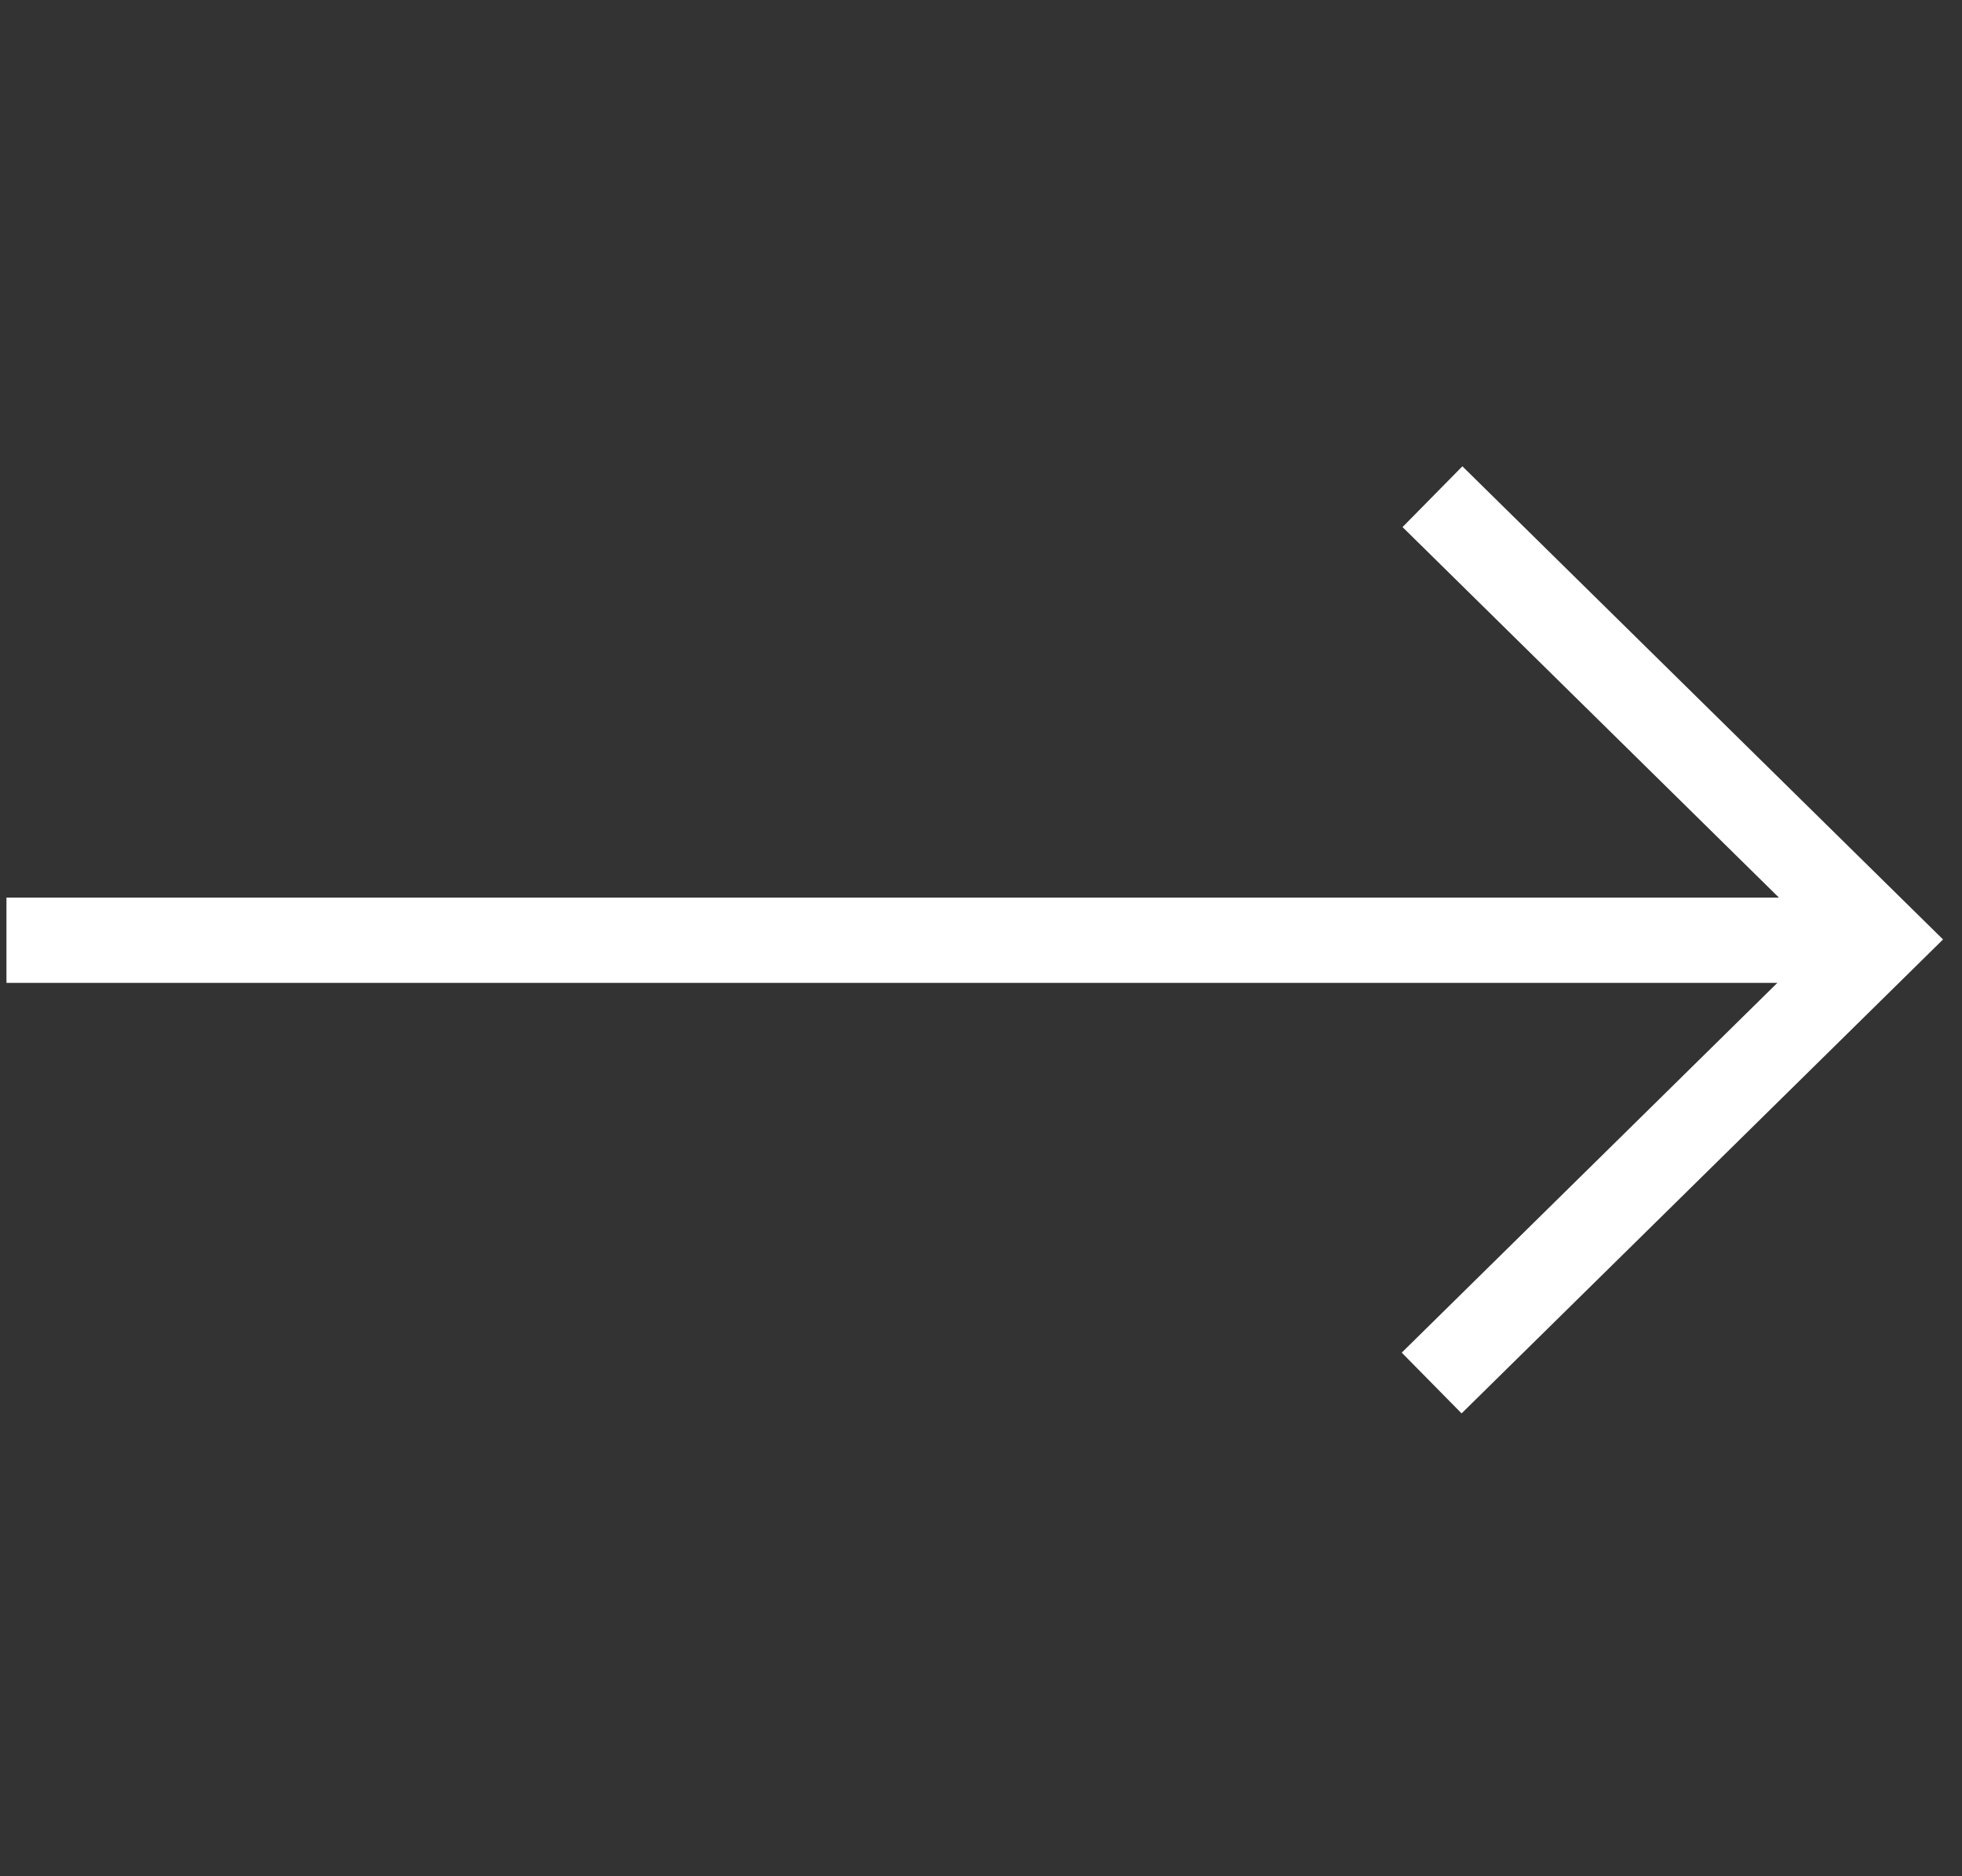
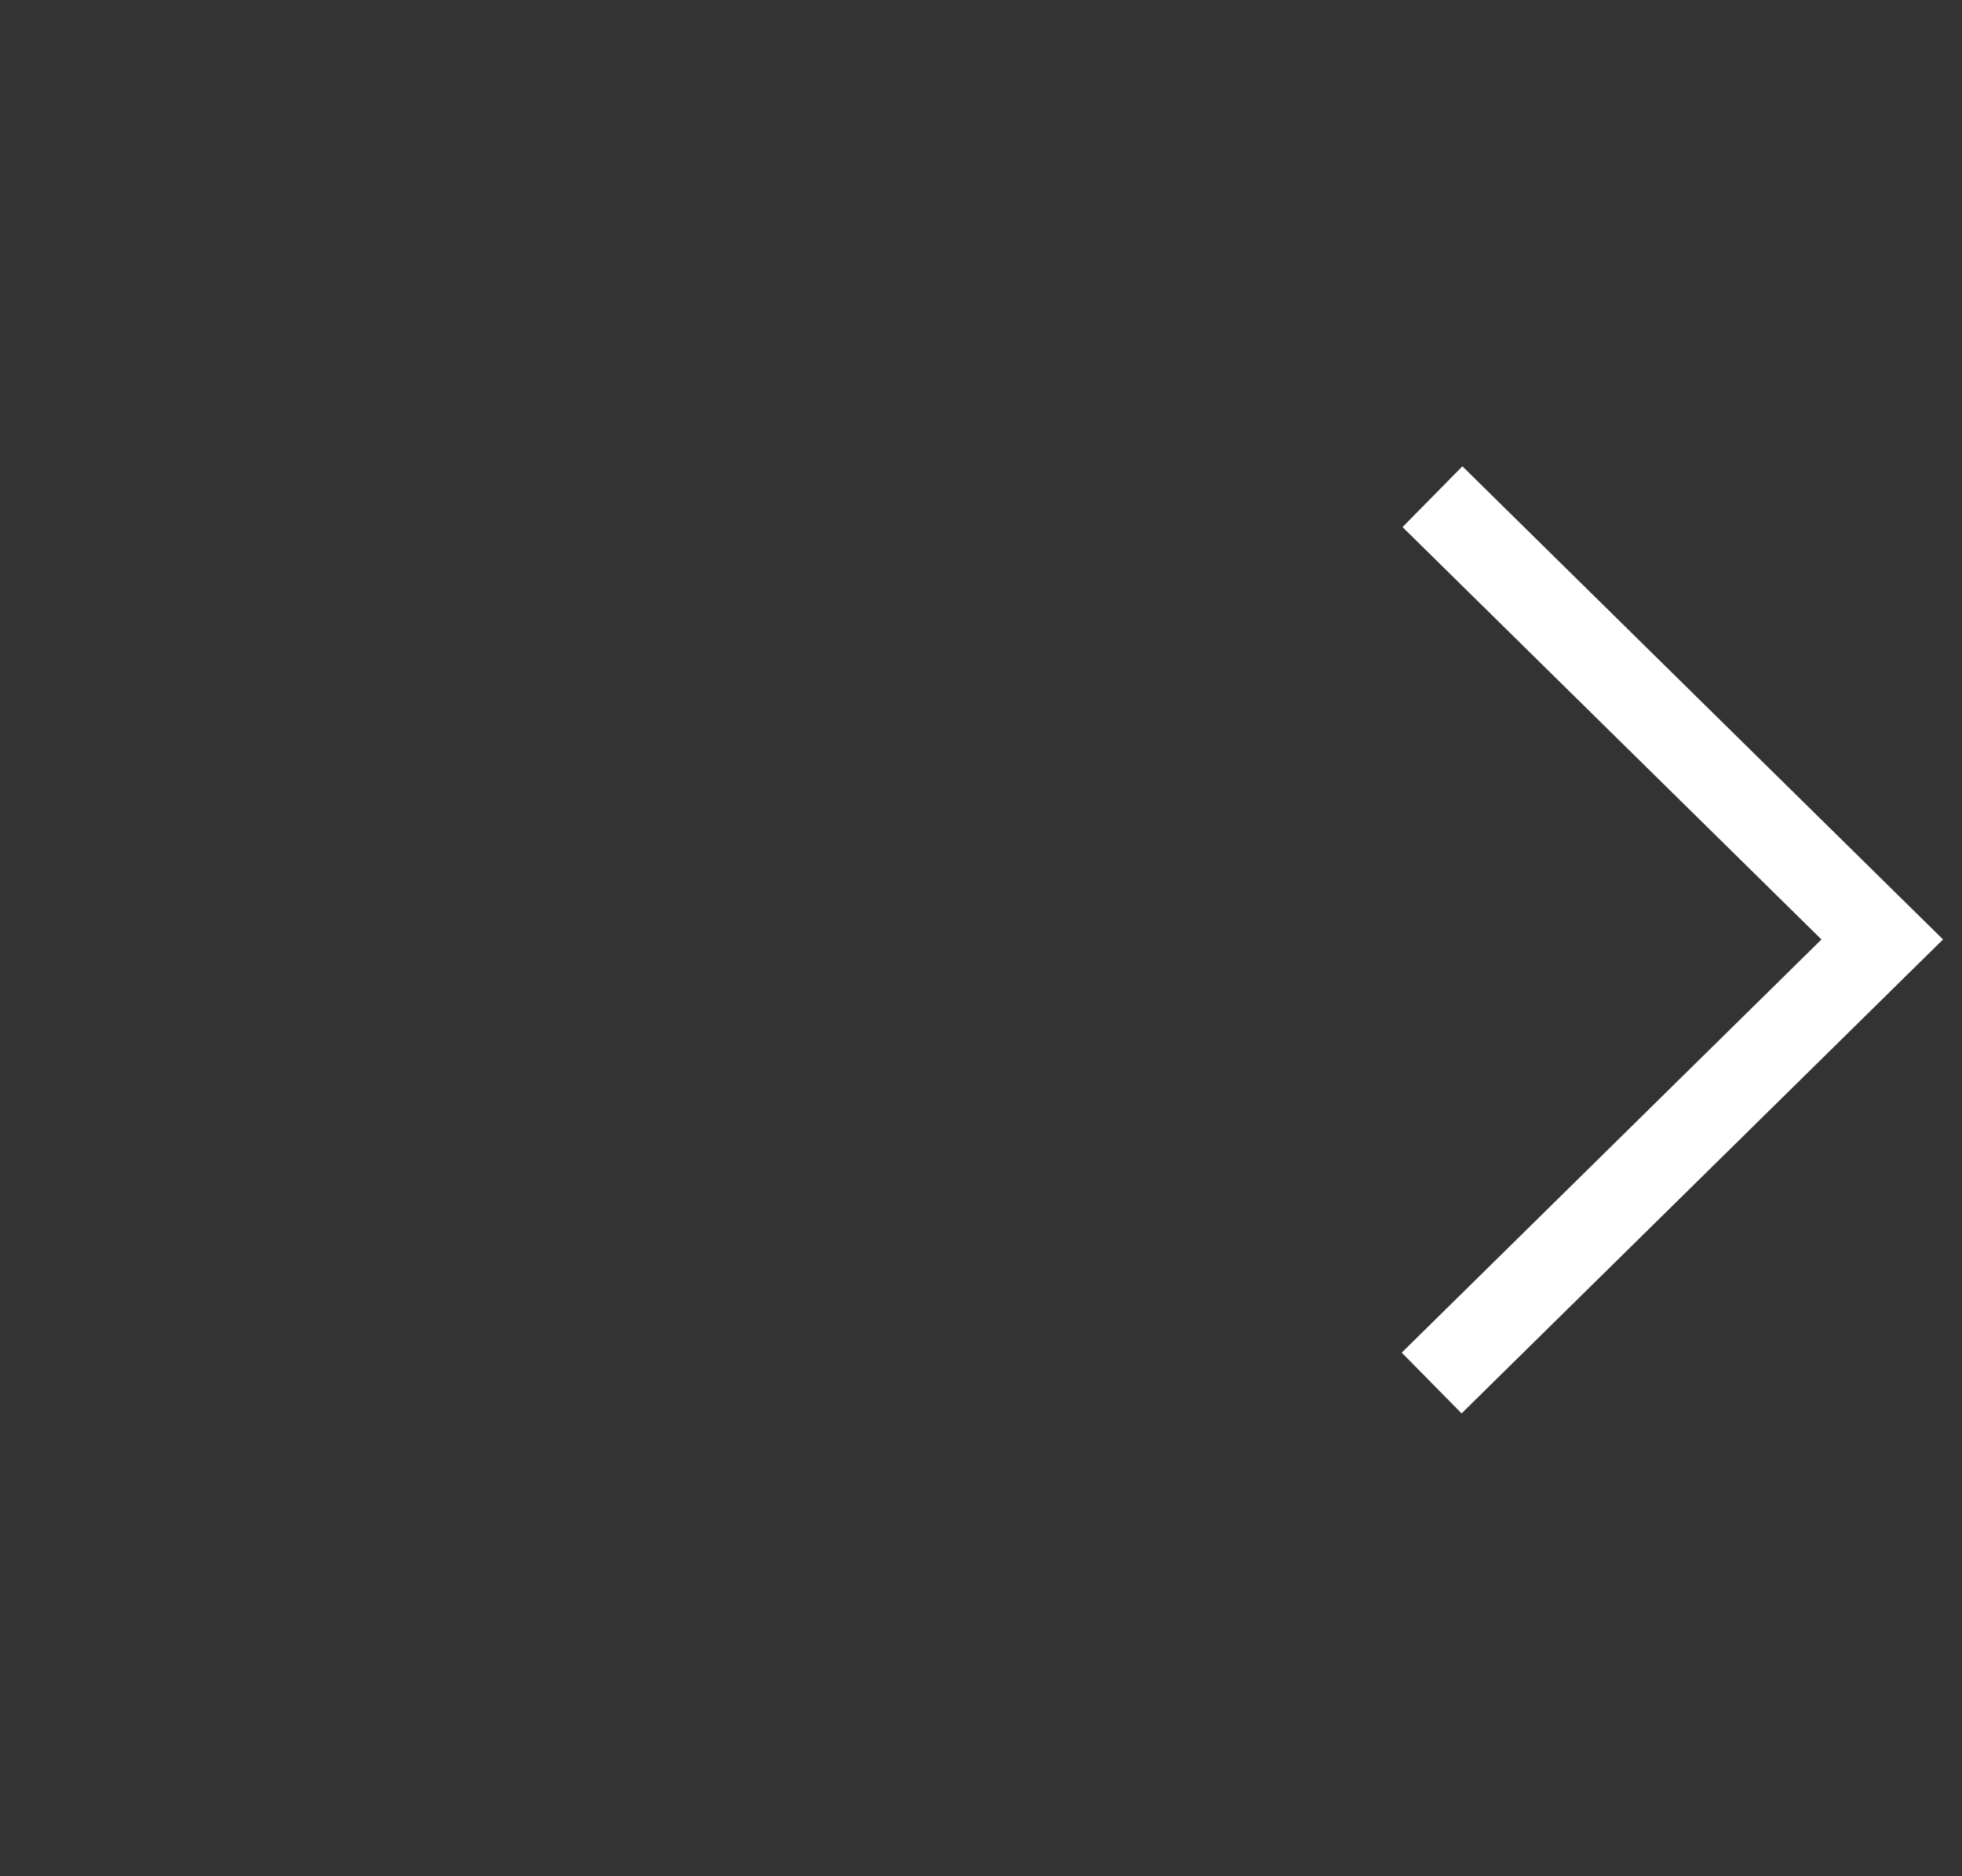
<svg xmlns="http://www.w3.org/2000/svg" width="69" height="66" viewBox="0 0 69 66" fill="none">
  <rect x="0" y="0" width="69" height="66" fill="#333333" stroke="none" />
-   <path d="M66.22 33.074L0.227 33.074" stroke="white" stroke-width="3" stroke-miterlimit="10" />
  <path d="M50.377 17.472L66.195 33.047L50.349 48.65" stroke="white" stroke-width="3" stroke-miterlimit="10" />
</svg>